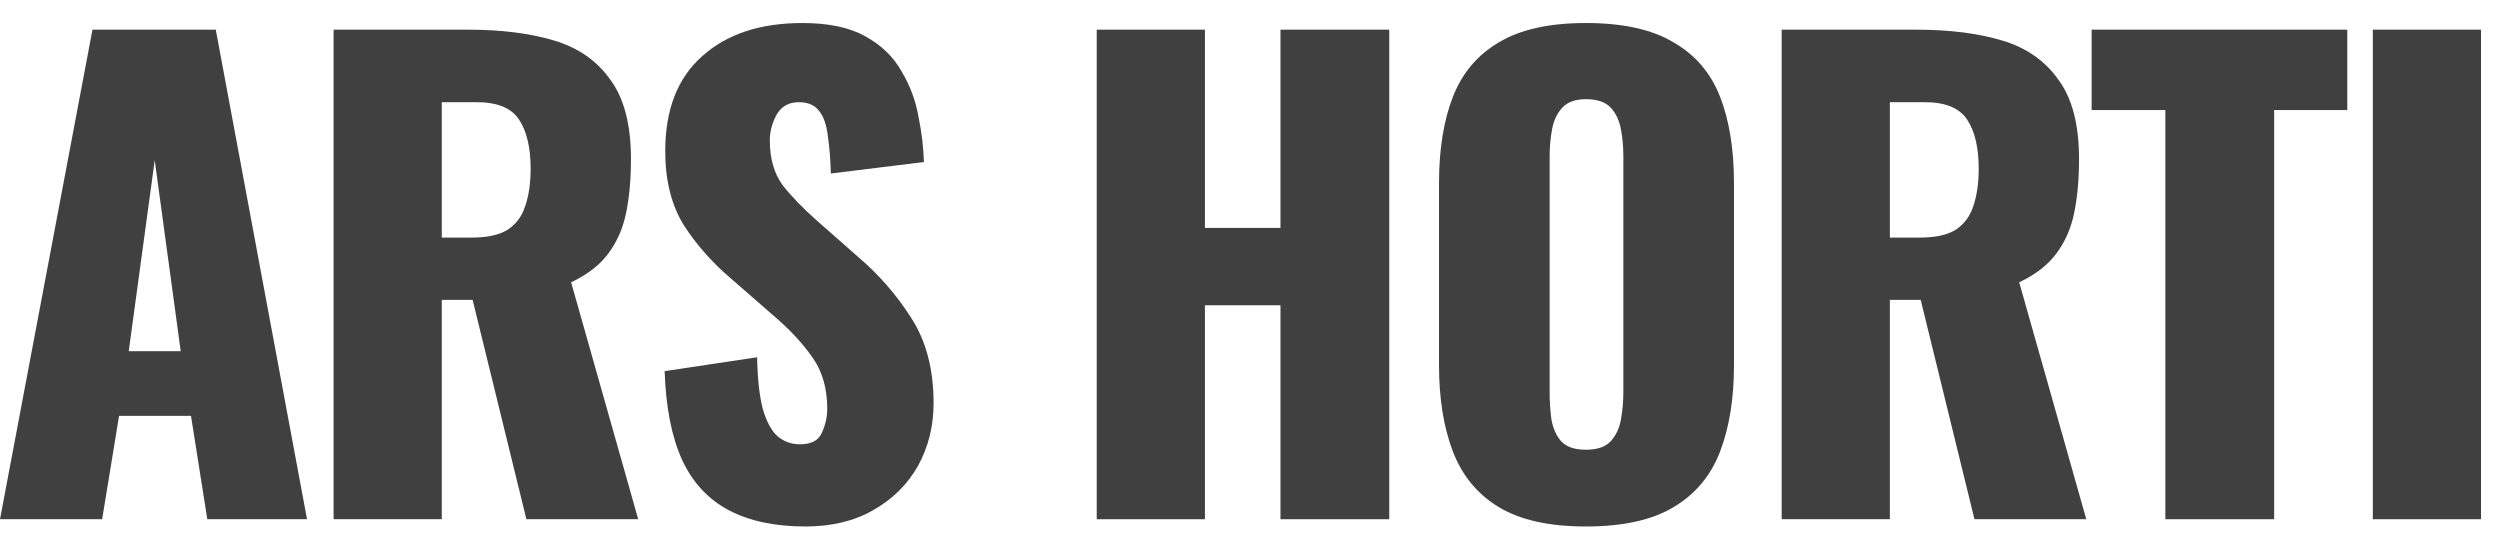
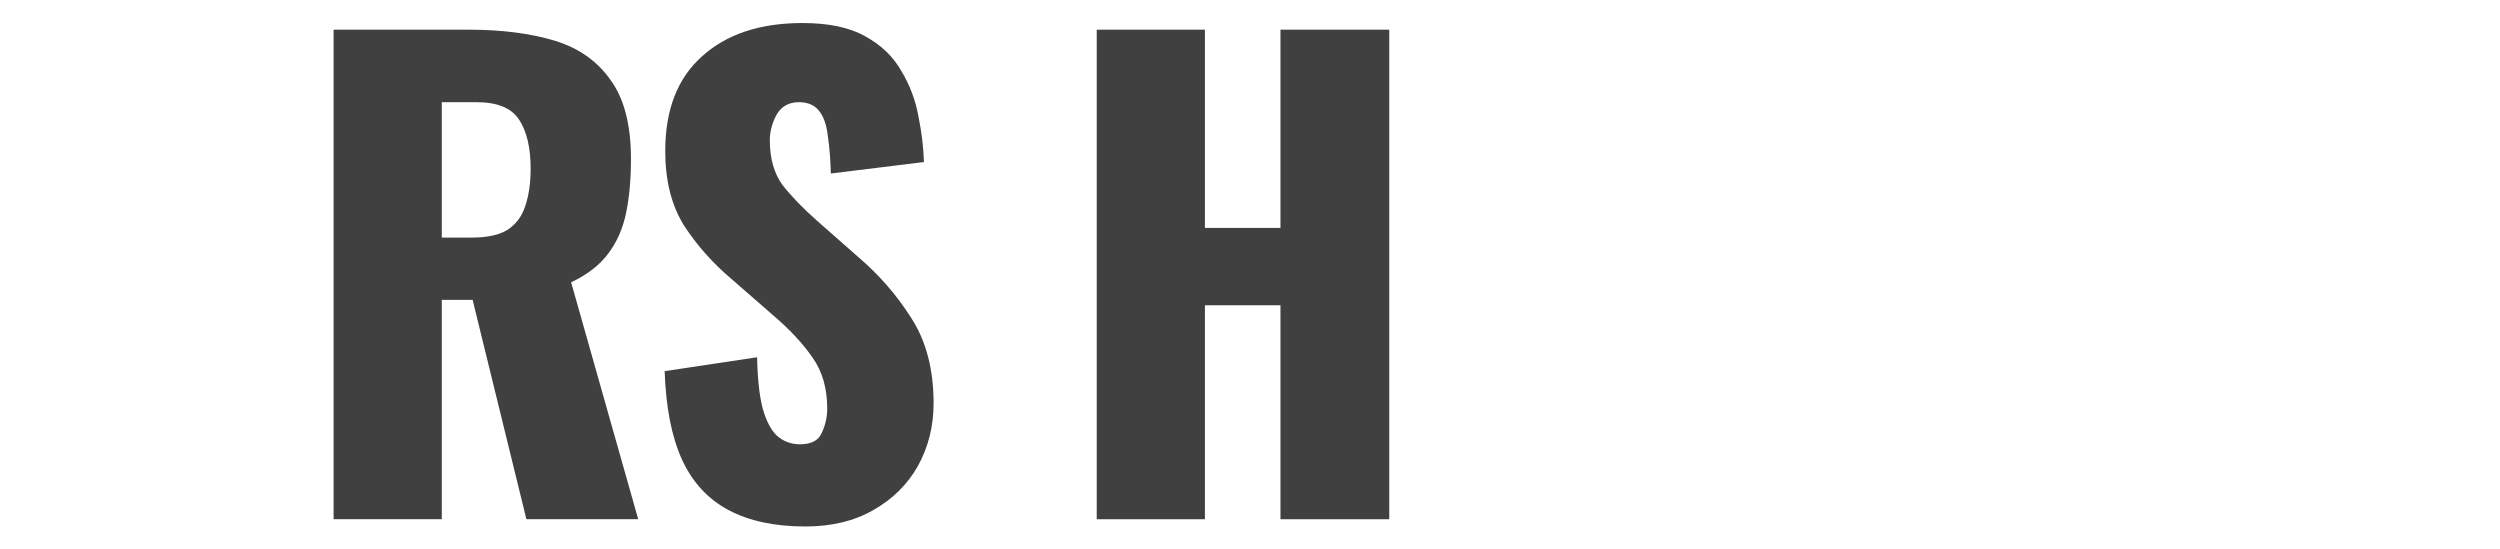
<svg xmlns="http://www.w3.org/2000/svg" width="91" height="20" viewBox="0 0 91 20" fill="none">
-   <path d="M0 18.9L3.366 1.08H7.854L11.176 18.9H7.546L6.952 15.138H4.334L3.718 18.9H0ZM4.686 12.784H6.578L5.632 5.832L4.686 12.784Z" fill="#404040" />
  <path d="M12.143 18.9V1.08H17.049C18.252 1.08 19.293 1.212 20.173 1.476C21.053 1.74 21.735 2.217 22.219 2.906C22.718 3.581 22.967 4.541 22.967 5.788C22.967 6.521 22.909 7.174 22.791 7.746C22.674 8.318 22.454 8.817 22.131 9.242C21.823 9.653 21.376 9.997 20.789 10.276L23.231 18.9H19.161L17.203 10.914H16.081V18.9H12.143ZM16.081 8.648H17.181C17.739 8.648 18.171 8.553 18.479 8.362C18.787 8.157 19 7.871 19.117 7.504C19.249 7.123 19.315 6.668 19.315 6.14C19.315 5.377 19.176 4.783 18.897 4.358C18.619 3.933 18.105 3.72 17.357 3.72H16.081V8.648Z" fill="#404040" />
  <path d="M29.319 19.164C28.204 19.164 27.273 18.966 26.525 18.57C25.777 18.174 25.212 17.565 24.831 16.744C24.449 15.908 24.237 14.83 24.193 13.51L27.559 13.004C27.573 13.767 27.64 14.383 27.757 14.852C27.889 15.321 28.065 15.659 28.285 15.864C28.519 16.069 28.798 16.172 29.121 16.172C29.531 16.172 29.795 16.033 29.913 15.754C30.045 15.475 30.111 15.182 30.111 14.874C30.111 14.141 29.935 13.525 29.583 13.026C29.231 12.513 28.754 11.999 28.153 11.486L26.613 10.144C25.938 9.572 25.366 8.927 24.897 8.208C24.442 7.475 24.215 6.573 24.215 5.502C24.215 3.991 24.662 2.84 25.557 2.048C26.451 1.241 27.669 0.838 29.209 0.838C30.162 0.838 30.925 0.999 31.497 1.322C32.084 1.645 32.523 2.07 32.817 2.598C33.125 3.111 33.33 3.661 33.433 4.248C33.55 4.82 33.616 5.37 33.631 5.898L30.243 6.316C30.228 5.788 30.191 5.333 30.133 4.952C30.089 4.556 29.986 4.255 29.825 4.05C29.663 3.83 29.414 3.72 29.077 3.72C28.71 3.72 28.439 3.874 28.263 4.182C28.101 4.49 28.021 4.798 28.021 5.106C28.021 5.766 28.175 6.309 28.483 6.734C28.805 7.145 29.223 7.577 29.737 8.032L31.211 9.33C31.988 9.99 32.641 10.738 33.169 11.574C33.711 12.41 33.983 13.444 33.983 14.676C33.983 15.512 33.792 16.275 33.411 16.964C33.029 17.639 32.487 18.174 31.783 18.57C31.093 18.966 30.272 19.164 29.319 19.164Z" fill="#404040" />
  <path d="M39.921 18.9V1.08H43.859V8.296H46.609V1.08H50.569V18.9H46.609V11.112H43.859V18.9H39.921Z" fill="#404040" />
-   <path d="M57.727 19.164C56.392 19.164 55.336 18.929 54.559 18.46C53.781 17.991 53.224 17.316 52.886 16.436C52.549 15.556 52.38 14.507 52.38 13.29V6.668C52.38 5.436 52.549 4.387 52.886 3.522C53.224 2.657 53.781 1.997 54.559 1.542C55.336 1.073 56.392 0.838 57.727 0.838C59.076 0.838 60.139 1.073 60.916 1.542C61.709 1.997 62.273 2.657 62.611 3.522C62.948 4.387 63.117 5.436 63.117 6.668V13.29C63.117 14.507 62.948 15.556 62.611 16.436C62.273 17.316 61.709 17.991 60.916 18.46C60.139 18.929 59.076 19.164 57.727 19.164ZM57.727 16.37C58.137 16.37 58.438 16.267 58.629 16.062C58.819 15.857 58.944 15.593 59.002 15.27C59.061 14.947 59.09 14.617 59.09 14.28V5.7C59.09 5.348 59.061 5.018 59.002 4.71C58.944 4.387 58.819 4.123 58.629 3.918C58.438 3.713 58.137 3.61 57.727 3.61C57.345 3.61 57.059 3.713 56.868 3.918C56.678 4.123 56.553 4.387 56.495 4.71C56.436 5.018 56.407 5.348 56.407 5.7V14.28C56.407 14.617 56.428 14.947 56.472 15.27C56.531 15.593 56.648 15.857 56.825 16.062C57.015 16.267 57.316 16.37 57.727 16.37Z" fill="#404040" />
-   <path d="M64.853 18.9V1.08H69.759C70.962 1.08 72.003 1.212 72.883 1.476C73.763 1.74 74.445 2.217 74.929 2.906C75.428 3.581 75.677 4.541 75.677 5.788C75.677 6.521 75.618 7.174 75.501 7.746C75.384 8.318 75.164 8.817 74.841 9.242C74.533 9.653 74.086 9.997 73.499 10.276L75.941 18.9H71.871L69.913 10.914H68.791V18.9H64.853ZM68.791 8.648H69.891C70.448 8.648 70.881 8.553 71.189 8.362C71.497 8.157 71.71 7.871 71.827 7.504C71.959 7.123 72.025 6.668 72.025 6.14C72.025 5.377 71.886 4.783 71.607 4.358C71.328 3.933 70.815 3.72 70.067 3.72H68.791V8.648Z" fill="#404040" />
-   <path d="M78.819 18.9V4.006H76.135V1.08H85.441V4.006H82.779V18.9H78.819Z" fill="#404040" />
-   <path d="M86.371 18.9V1.08H90.309V18.9H86.371Z" fill="#404040" />
</svg>